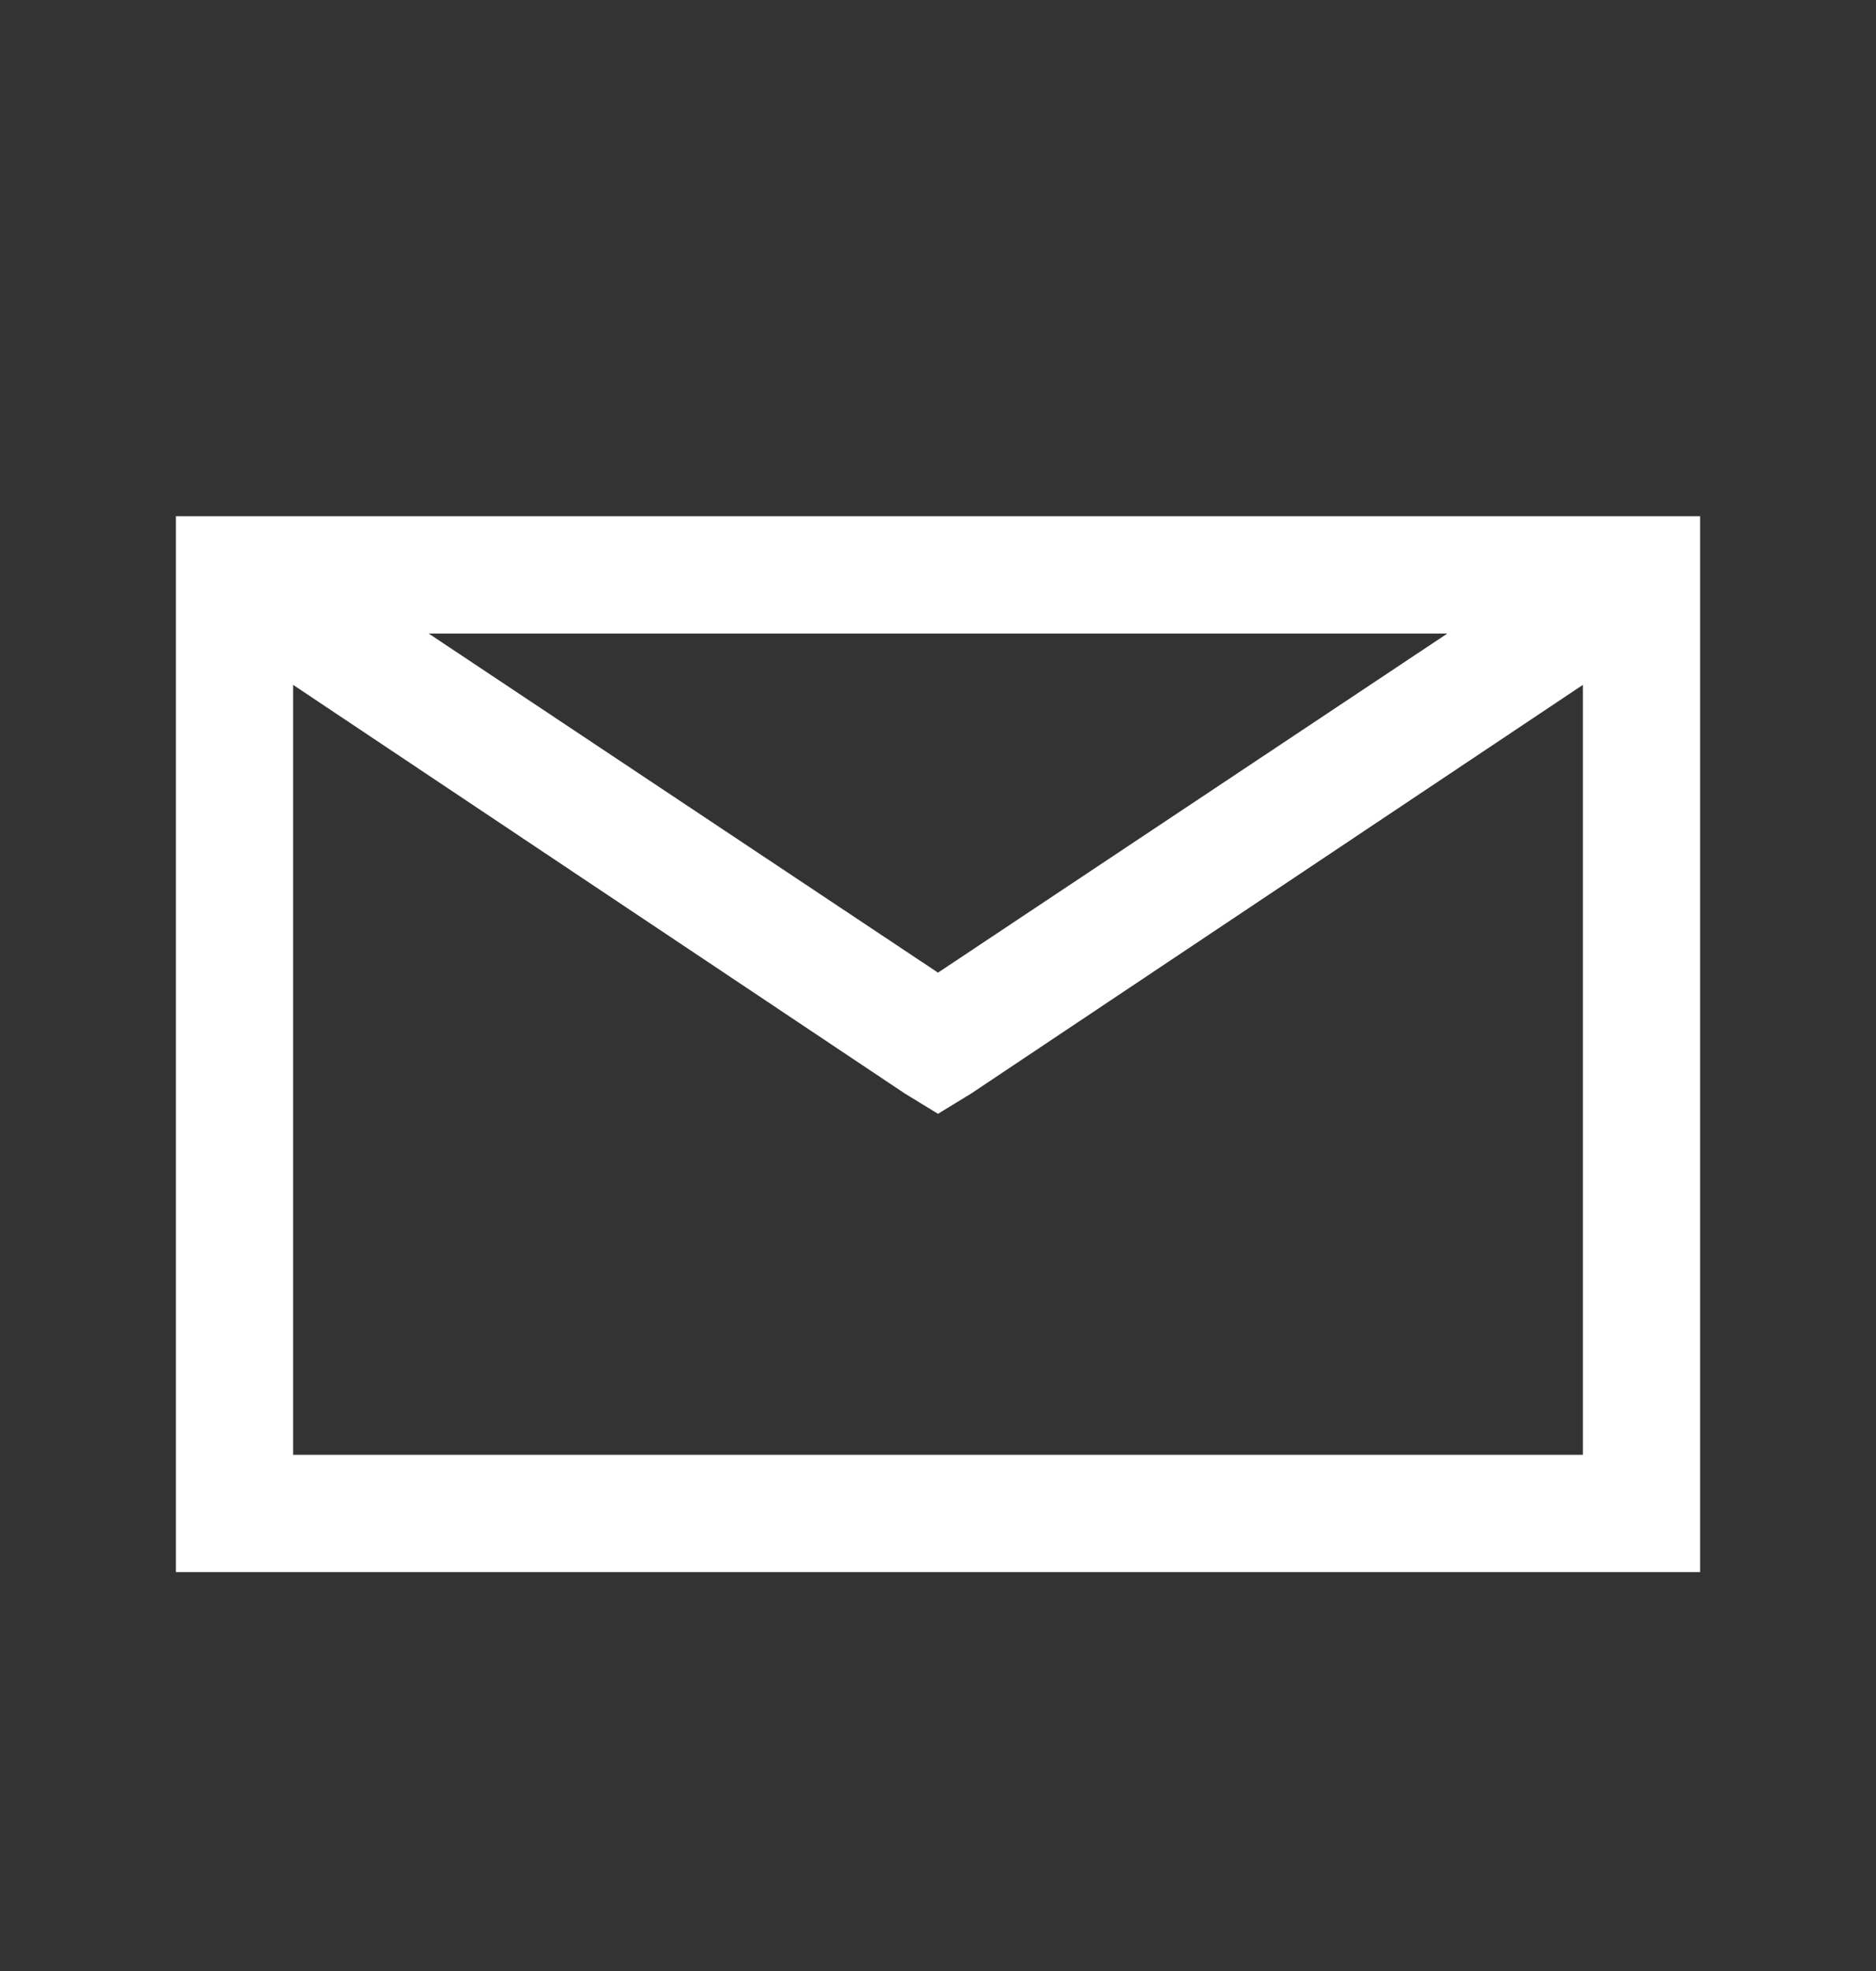
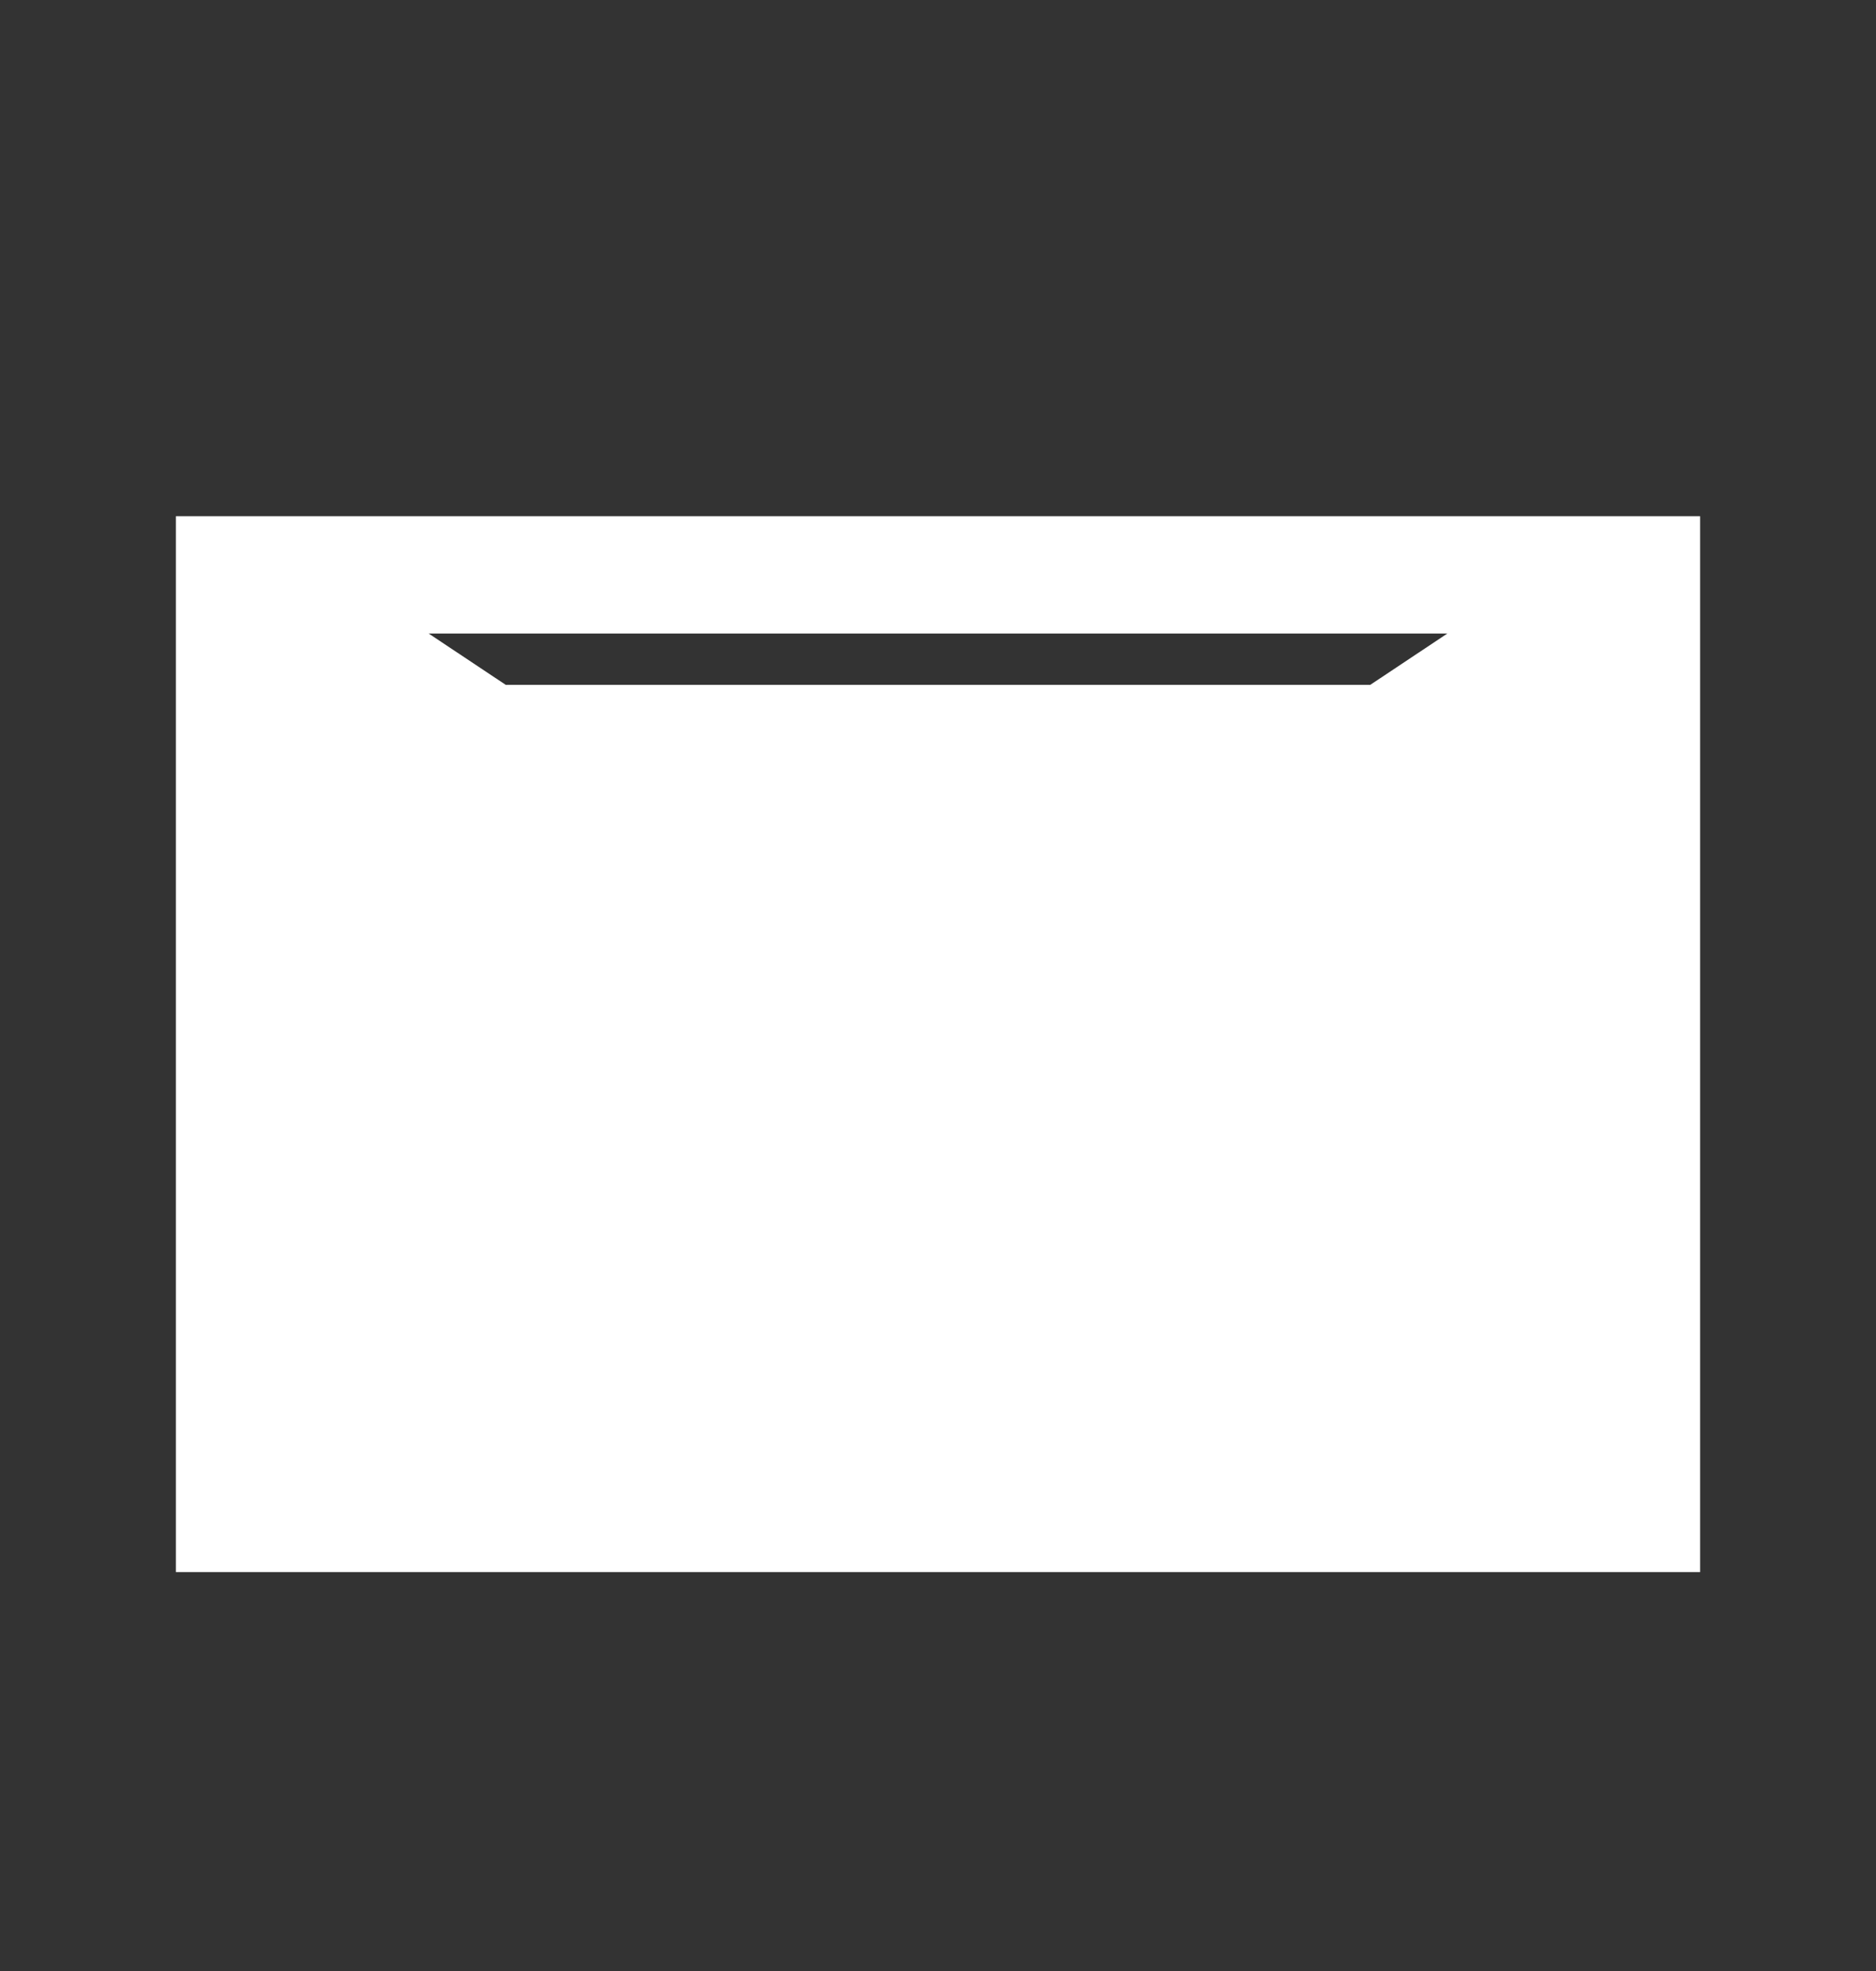
<svg xmlns="http://www.w3.org/2000/svg" width="20" height="21" viewBox="0 0 20 21" fill="none">
  <rect x="0" y="0" width="20" height="21" fill="#333333" stroke="none" />
  <g id="envelope">
-     <path id="Vector" d="M1.875 5.5V16.75H18.125V5.5H1.875ZM4.57 6.75H15.43L10 10.363L4.57 6.75ZM3.125 7.297L9.648 11.652L10 11.867L10.352 11.652L16.875 7.297V15.5H3.125V7.297Z" fill="white" />
+     <path id="Vector" d="M1.875 5.5V16.75H18.125V5.5H1.875ZM4.57 6.75H15.43L10 10.363L4.57 6.75ZM3.125 7.297L9.648 11.652L10 11.867L10.352 11.652L16.875 7.297V15.5V7.297Z" fill="white" />
  </g>
</svg>